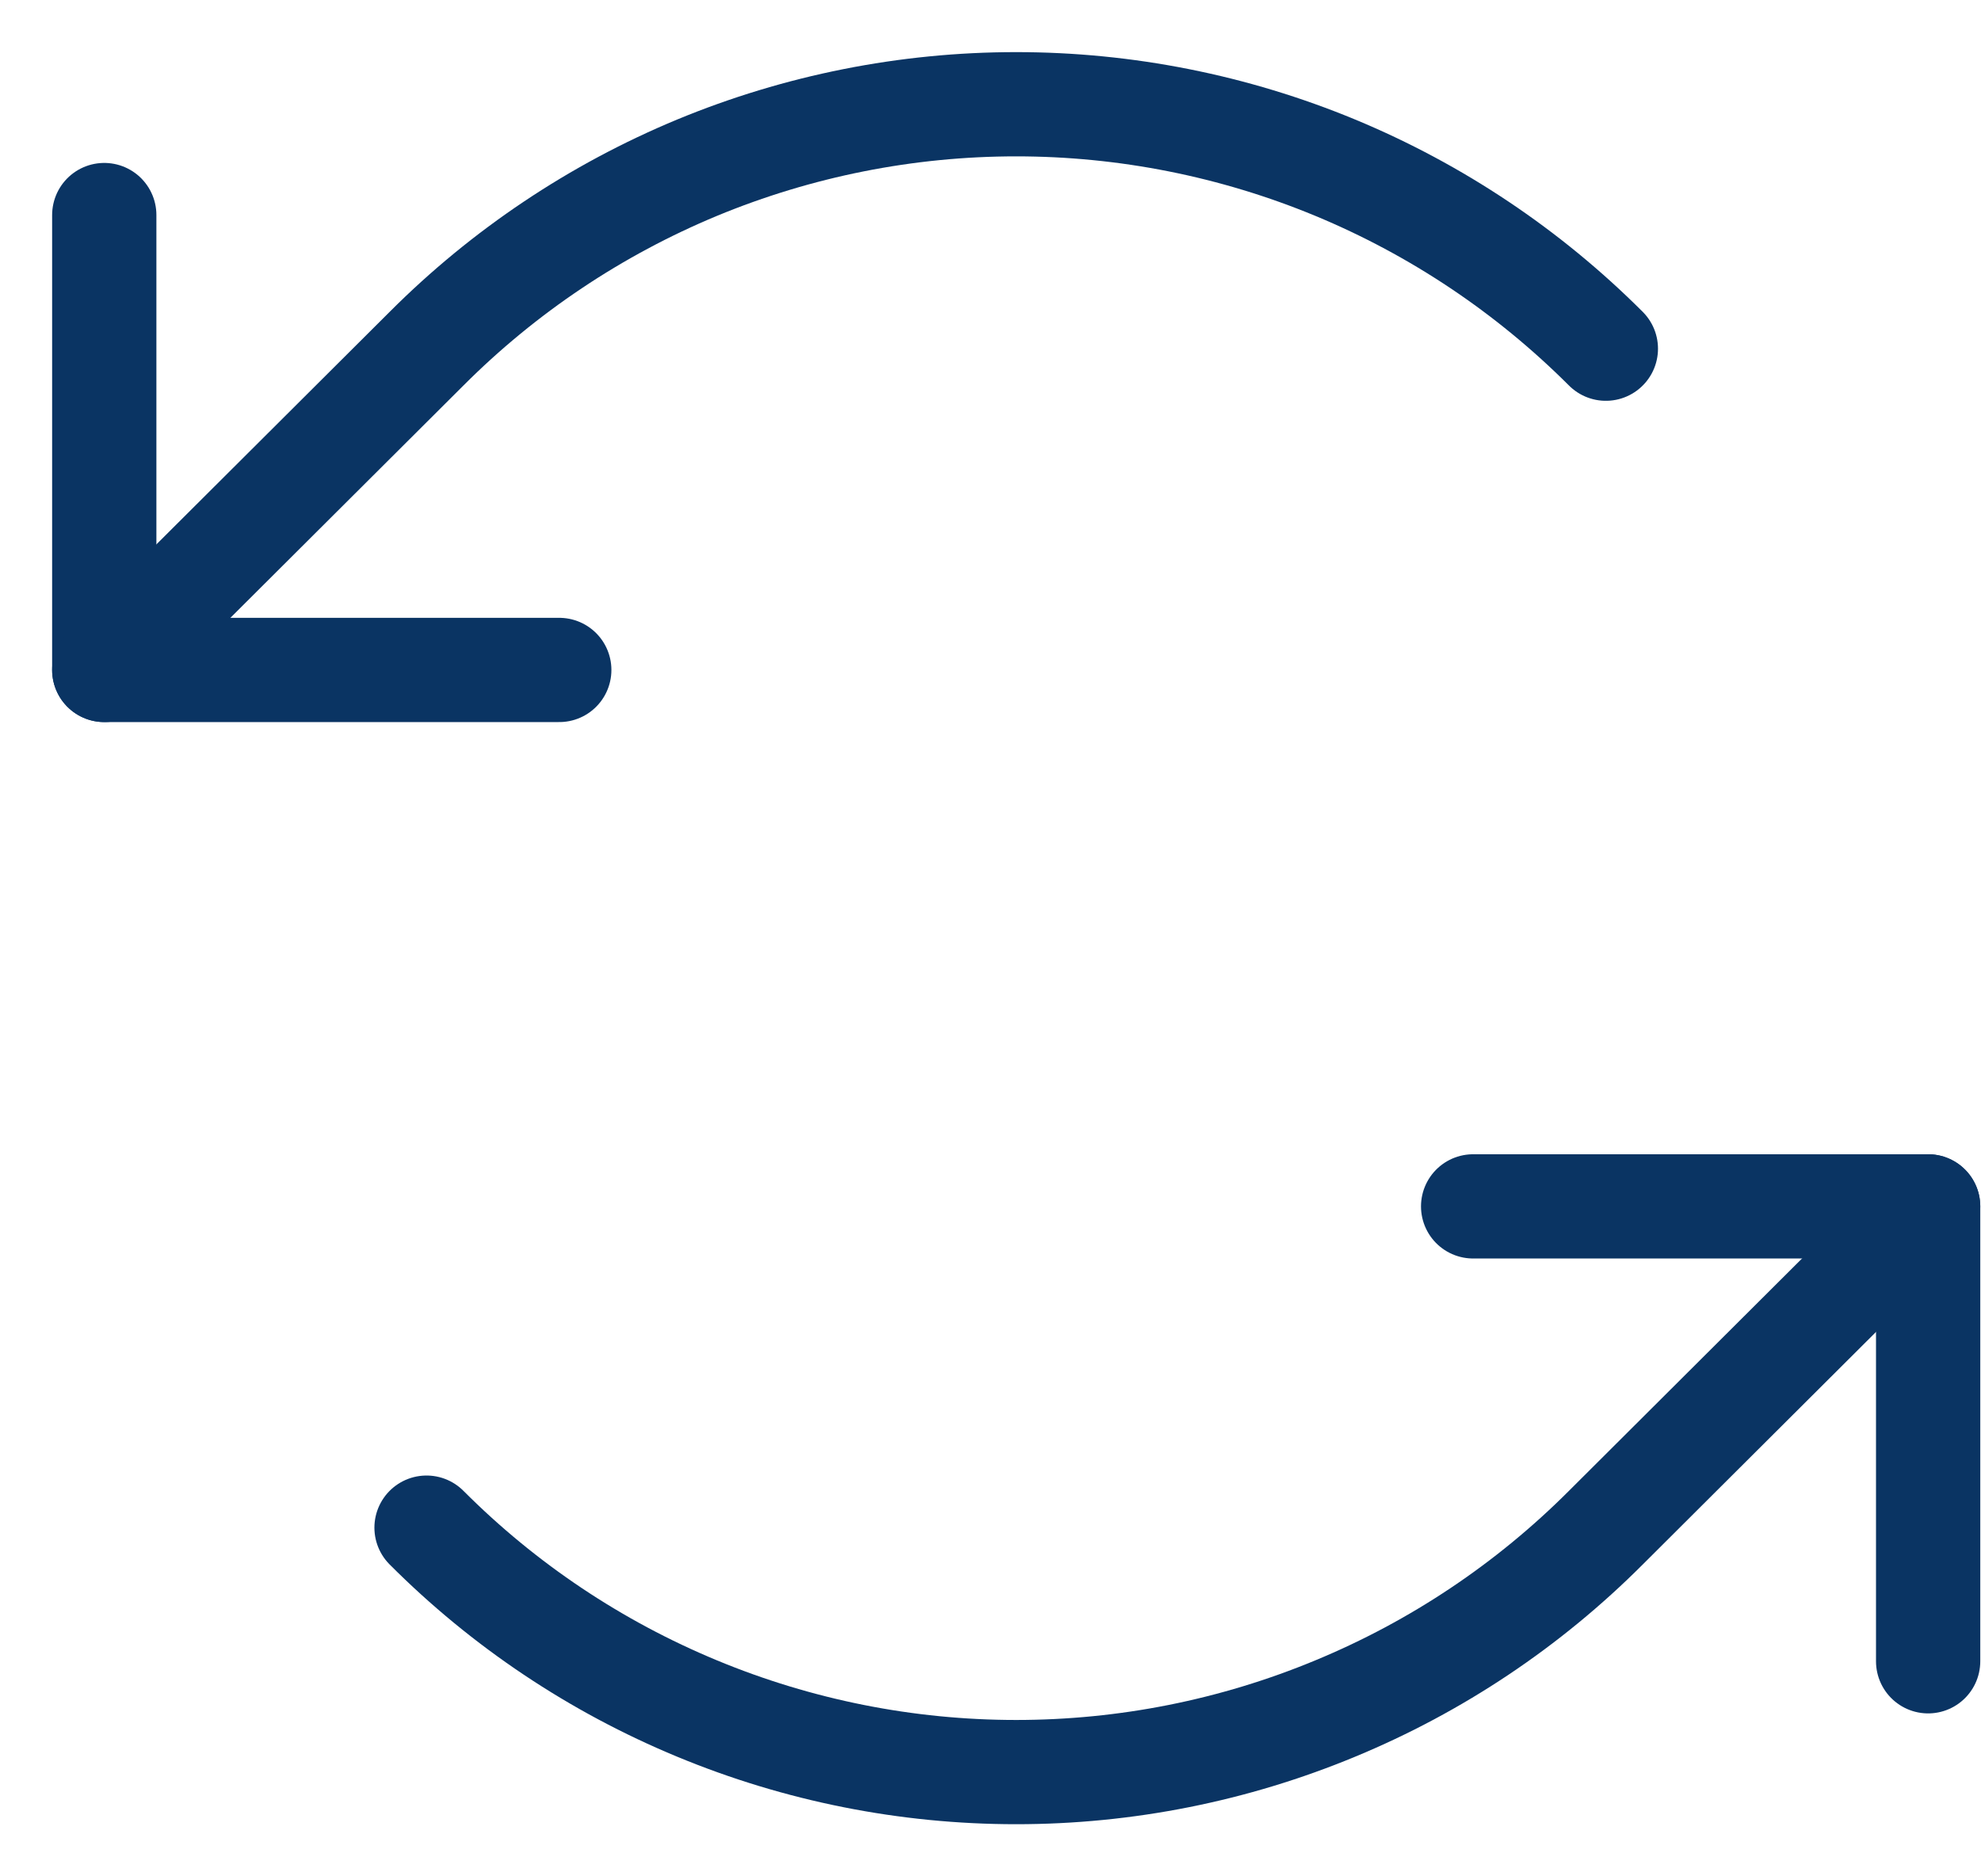
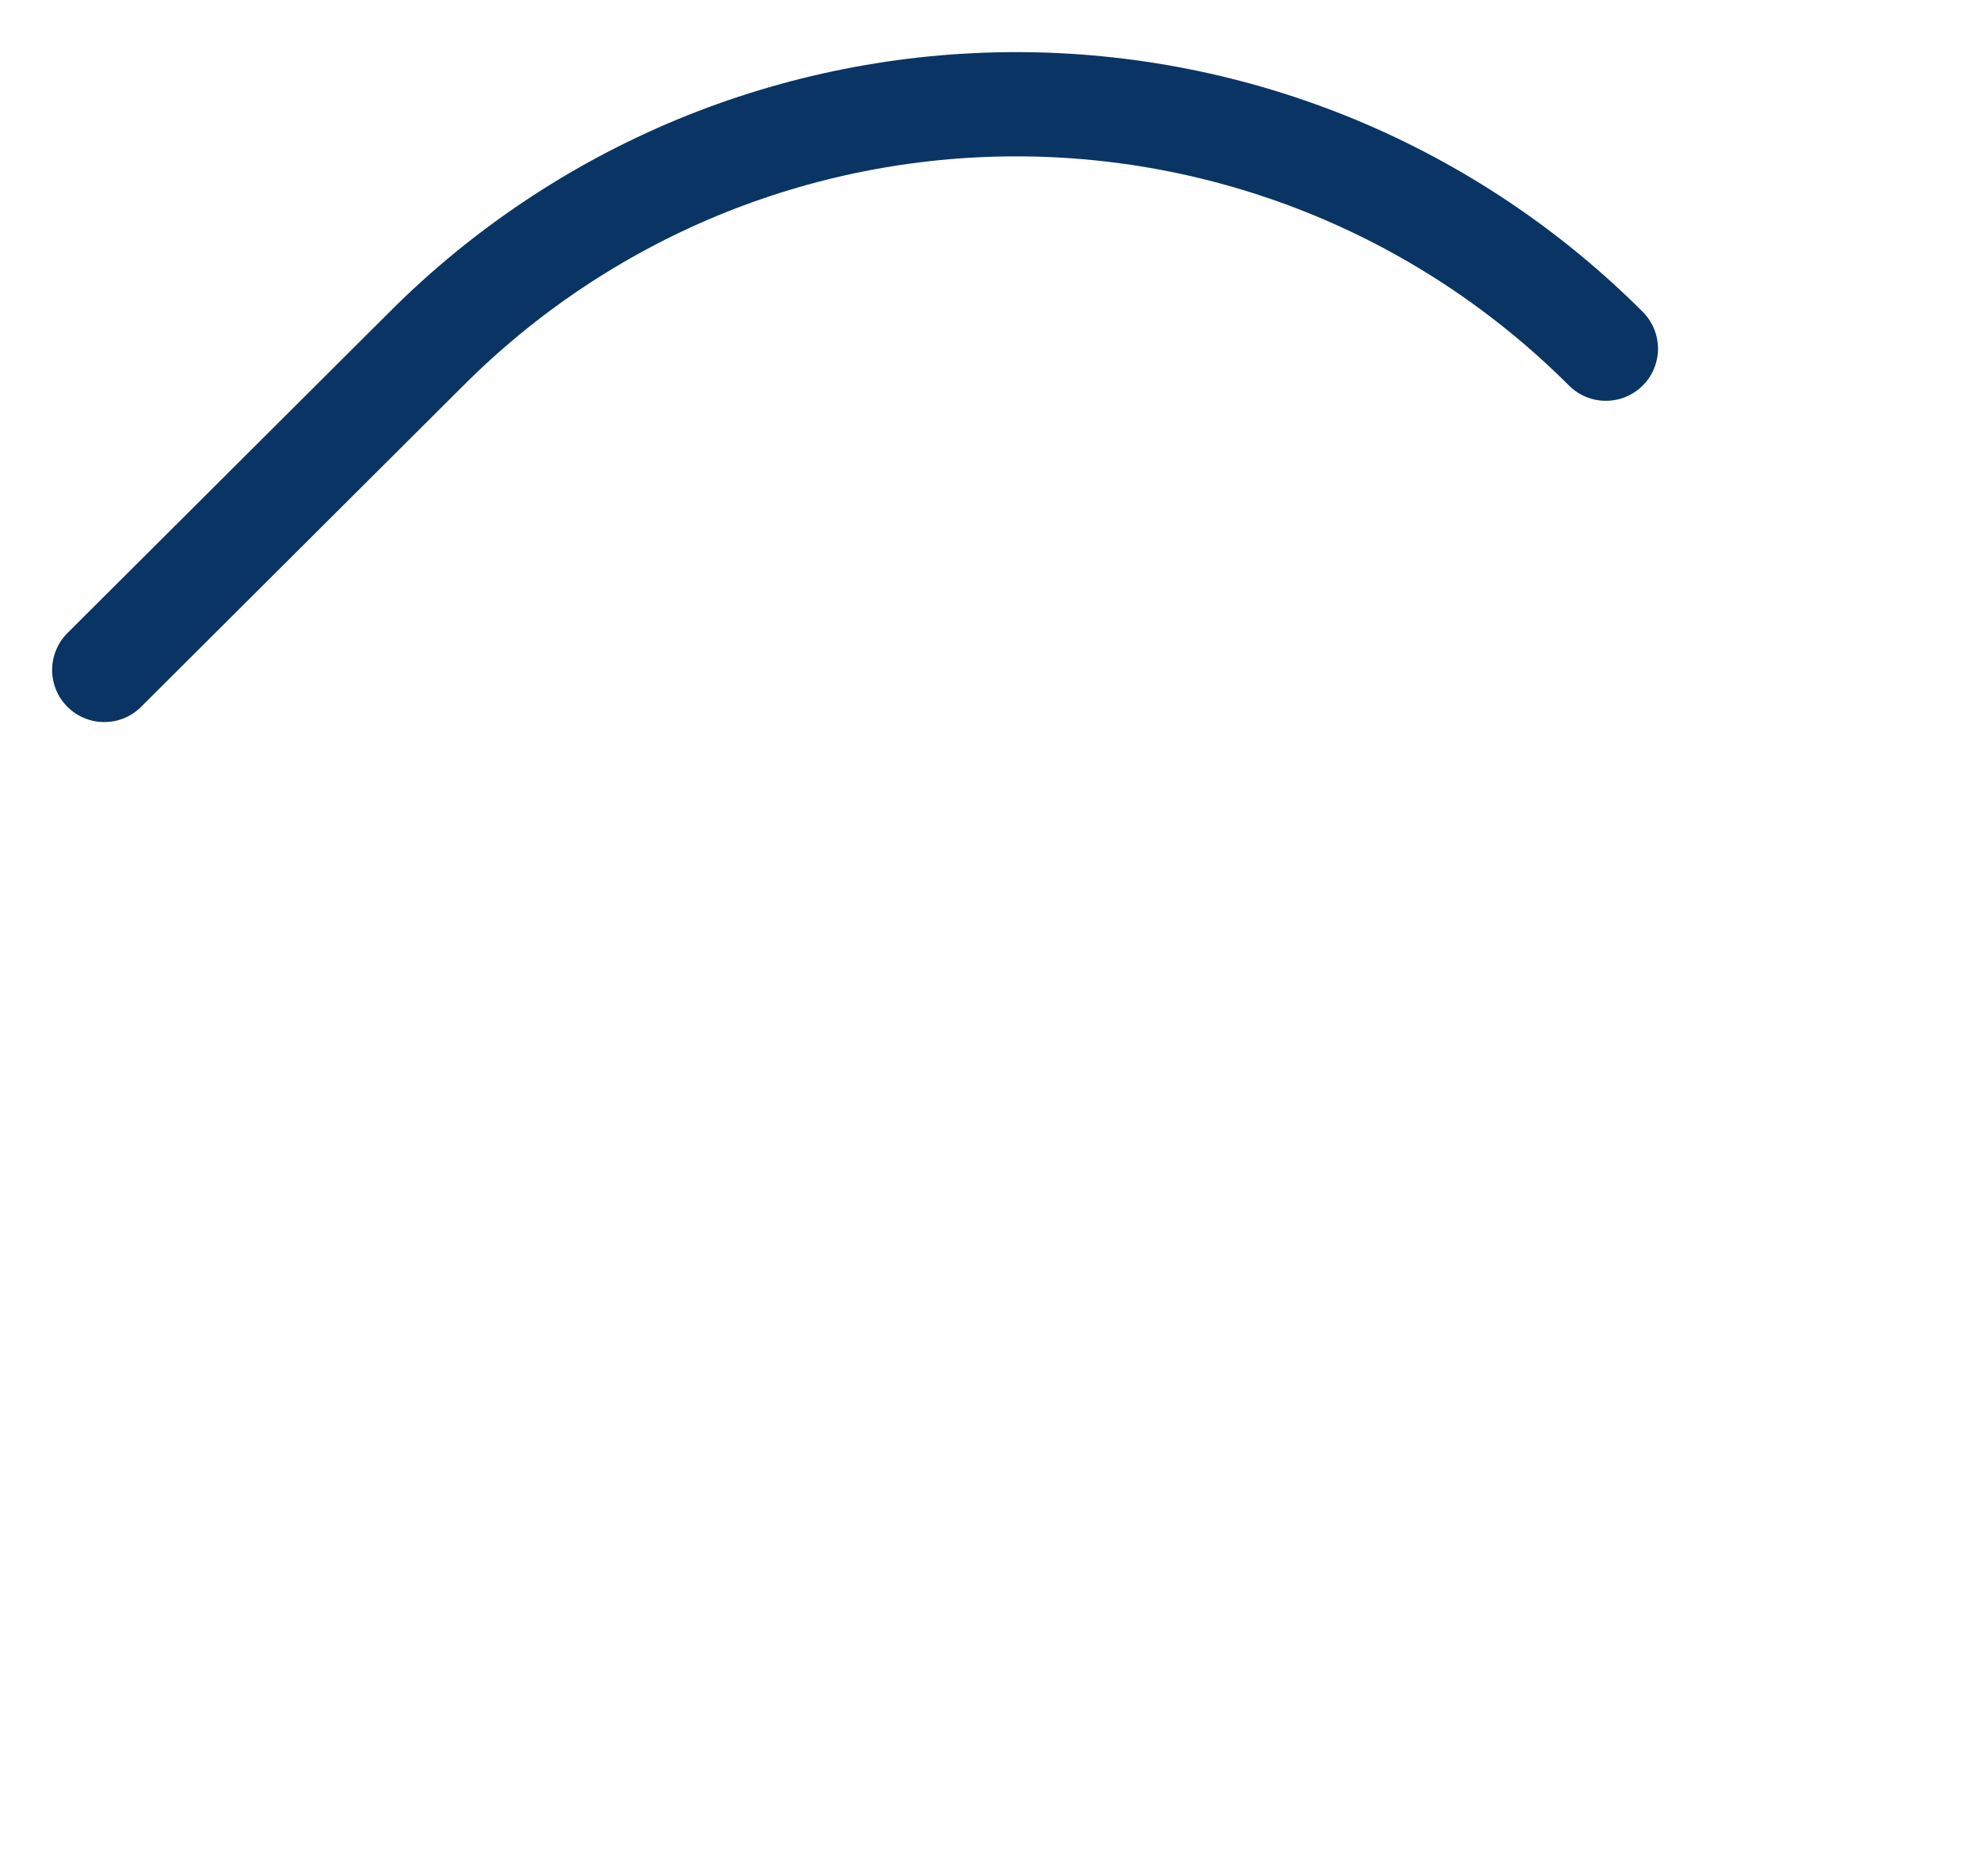
<svg xmlns="http://www.w3.org/2000/svg" width="19" height="18" viewBox="0 0 19 18" fill="none">
-   <path d="M5.364 6.427H1V2.063" stroke="#0A3463" stroke-linecap="round" stroke-linejoin="round" />
  <path d="M15.402 3.345C14.659 2.602 13.778 2.012 12.807 1.609C11.837 1.207 10.797 1 9.746 1C8.696 1 7.656 1.207 6.685 1.609C5.715 2.012 4.833 2.602 4.091 3.345L1 6.427" stroke="#0A3463" stroke-linecap="round" stroke-linejoin="round" />
-   <path d="M14.129 11.573H18.493V15.937" stroke="#0A3463" stroke-linecap="round" stroke-linejoin="round" />
-   <path d="M4.091 14.655C4.833 15.399 5.715 15.988 6.685 16.39C7.656 16.793 8.696 17 9.746 17C10.797 17 11.837 16.793 12.807 16.39C13.778 15.988 14.659 15.399 15.402 14.655L18.493 11.573" stroke="#0A3463" stroke-linecap="round" stroke-linejoin="round" />
</svg>